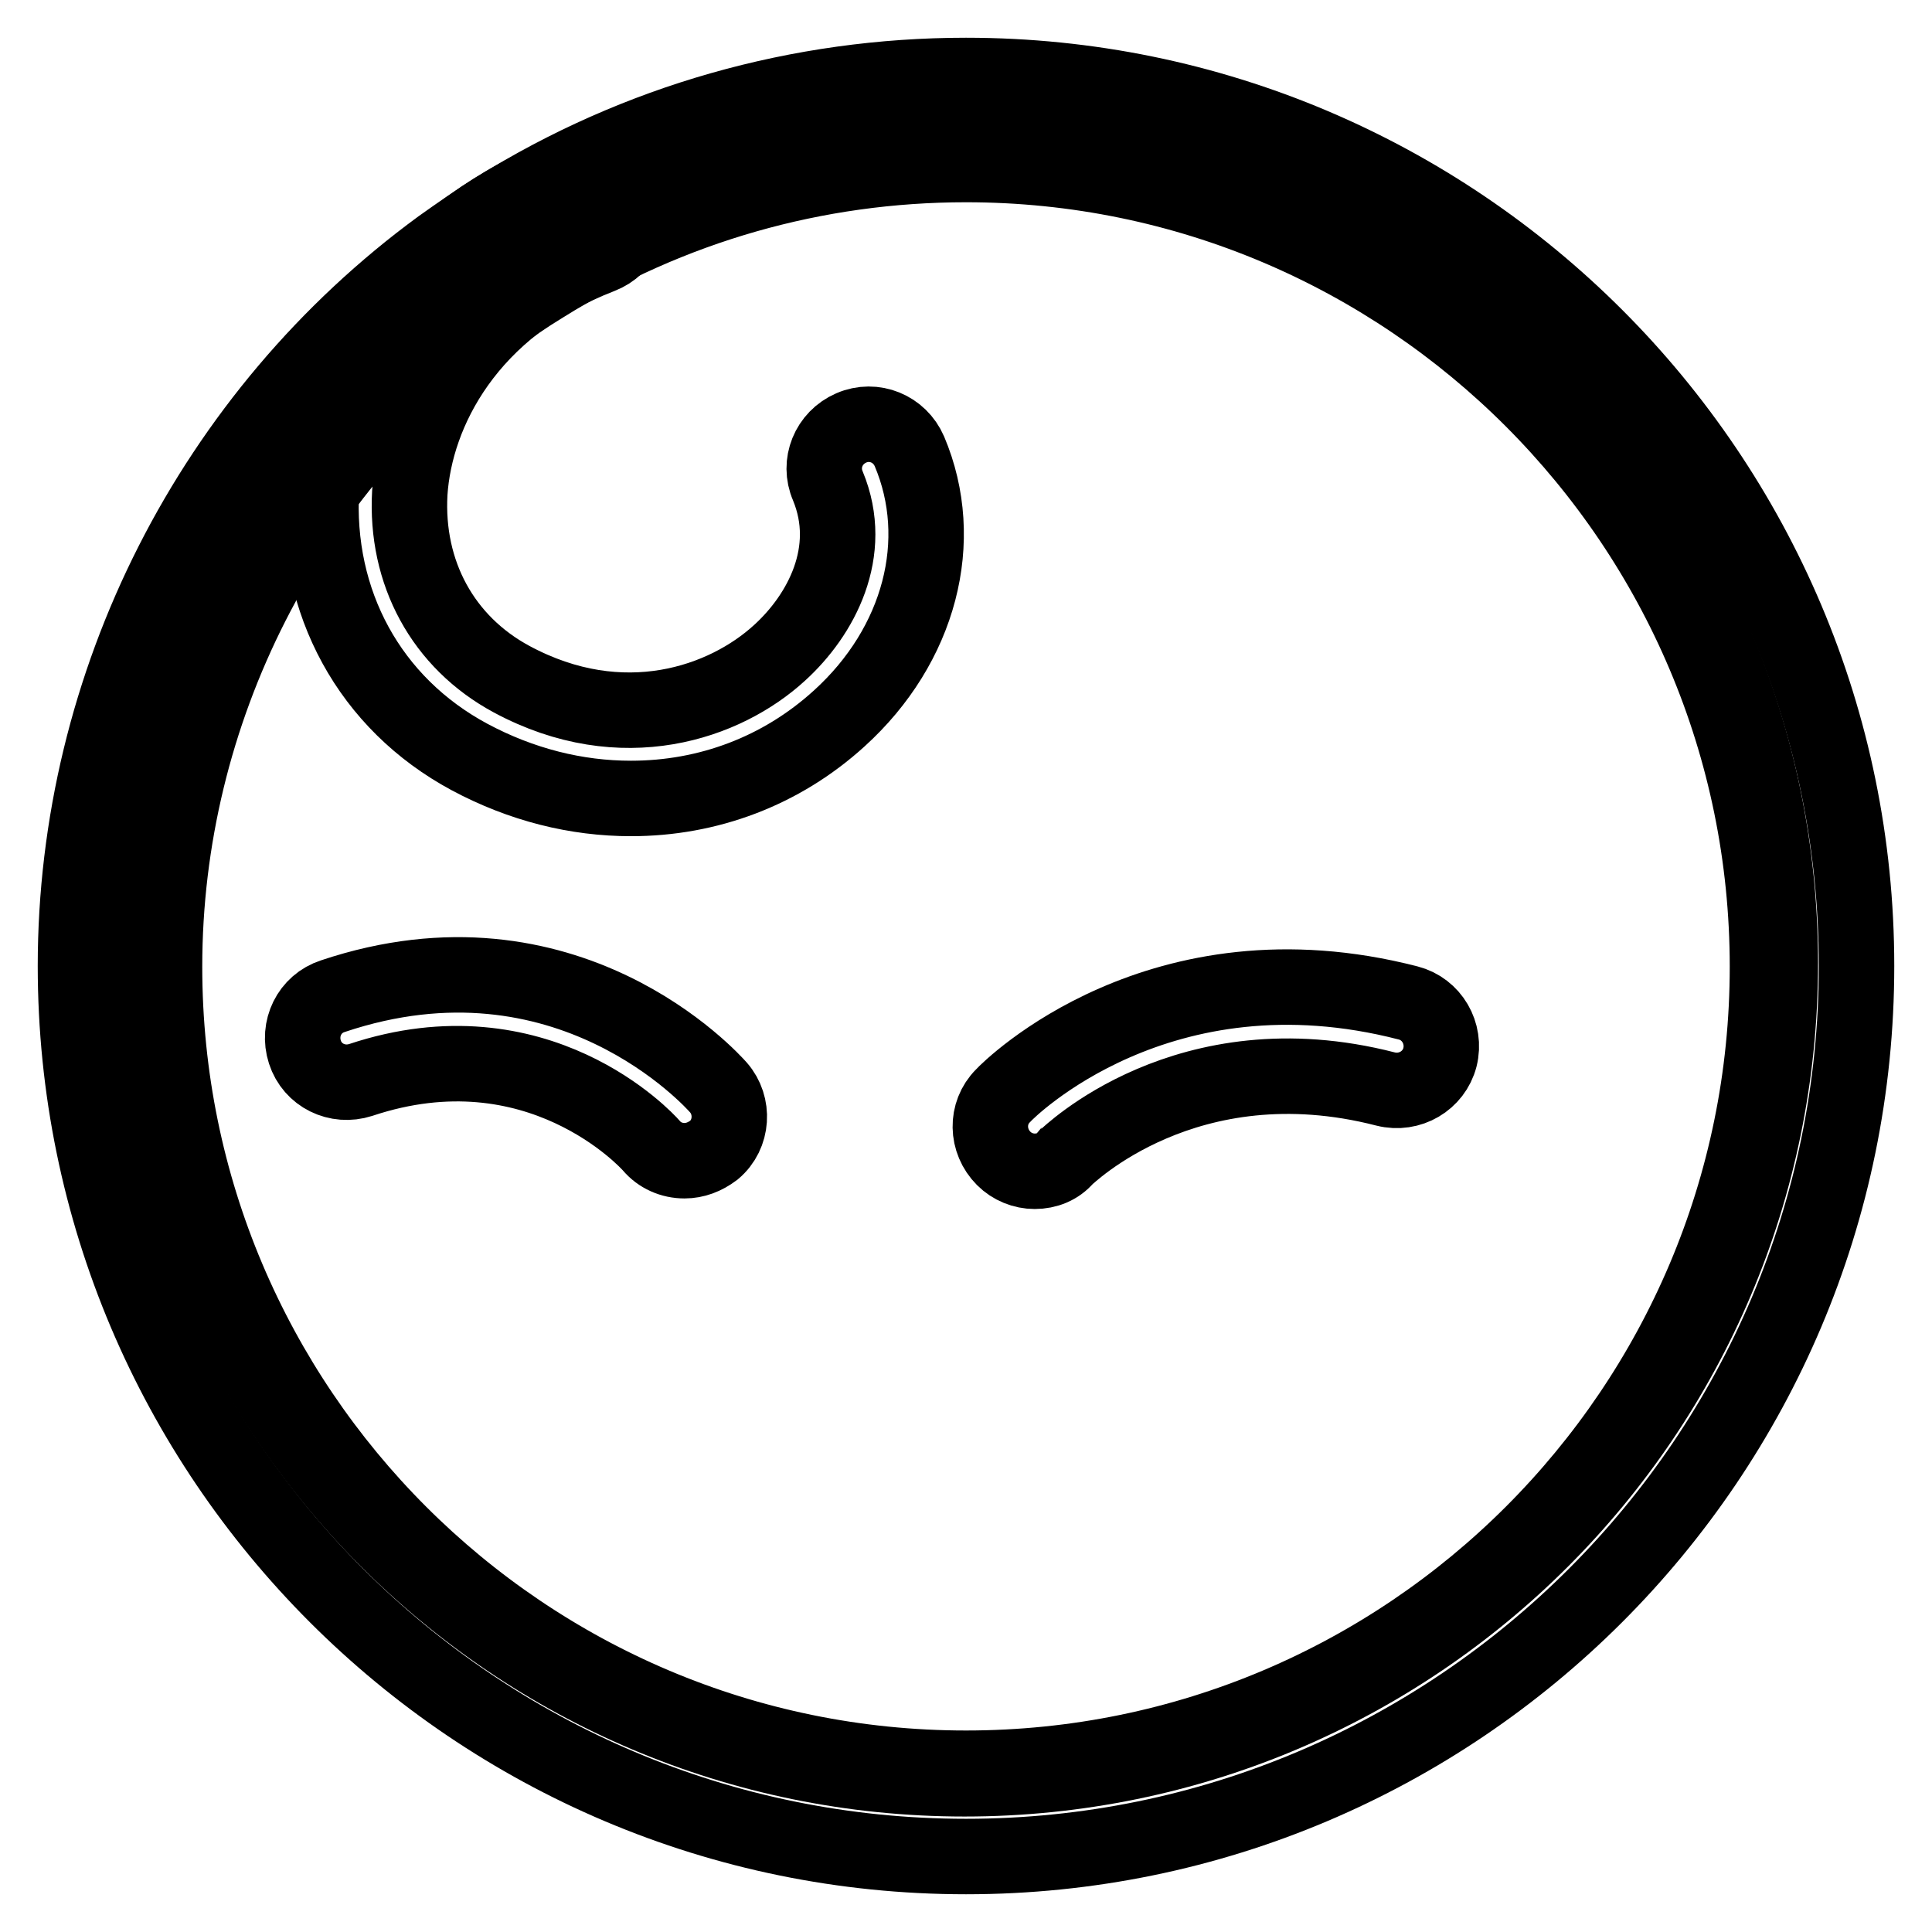
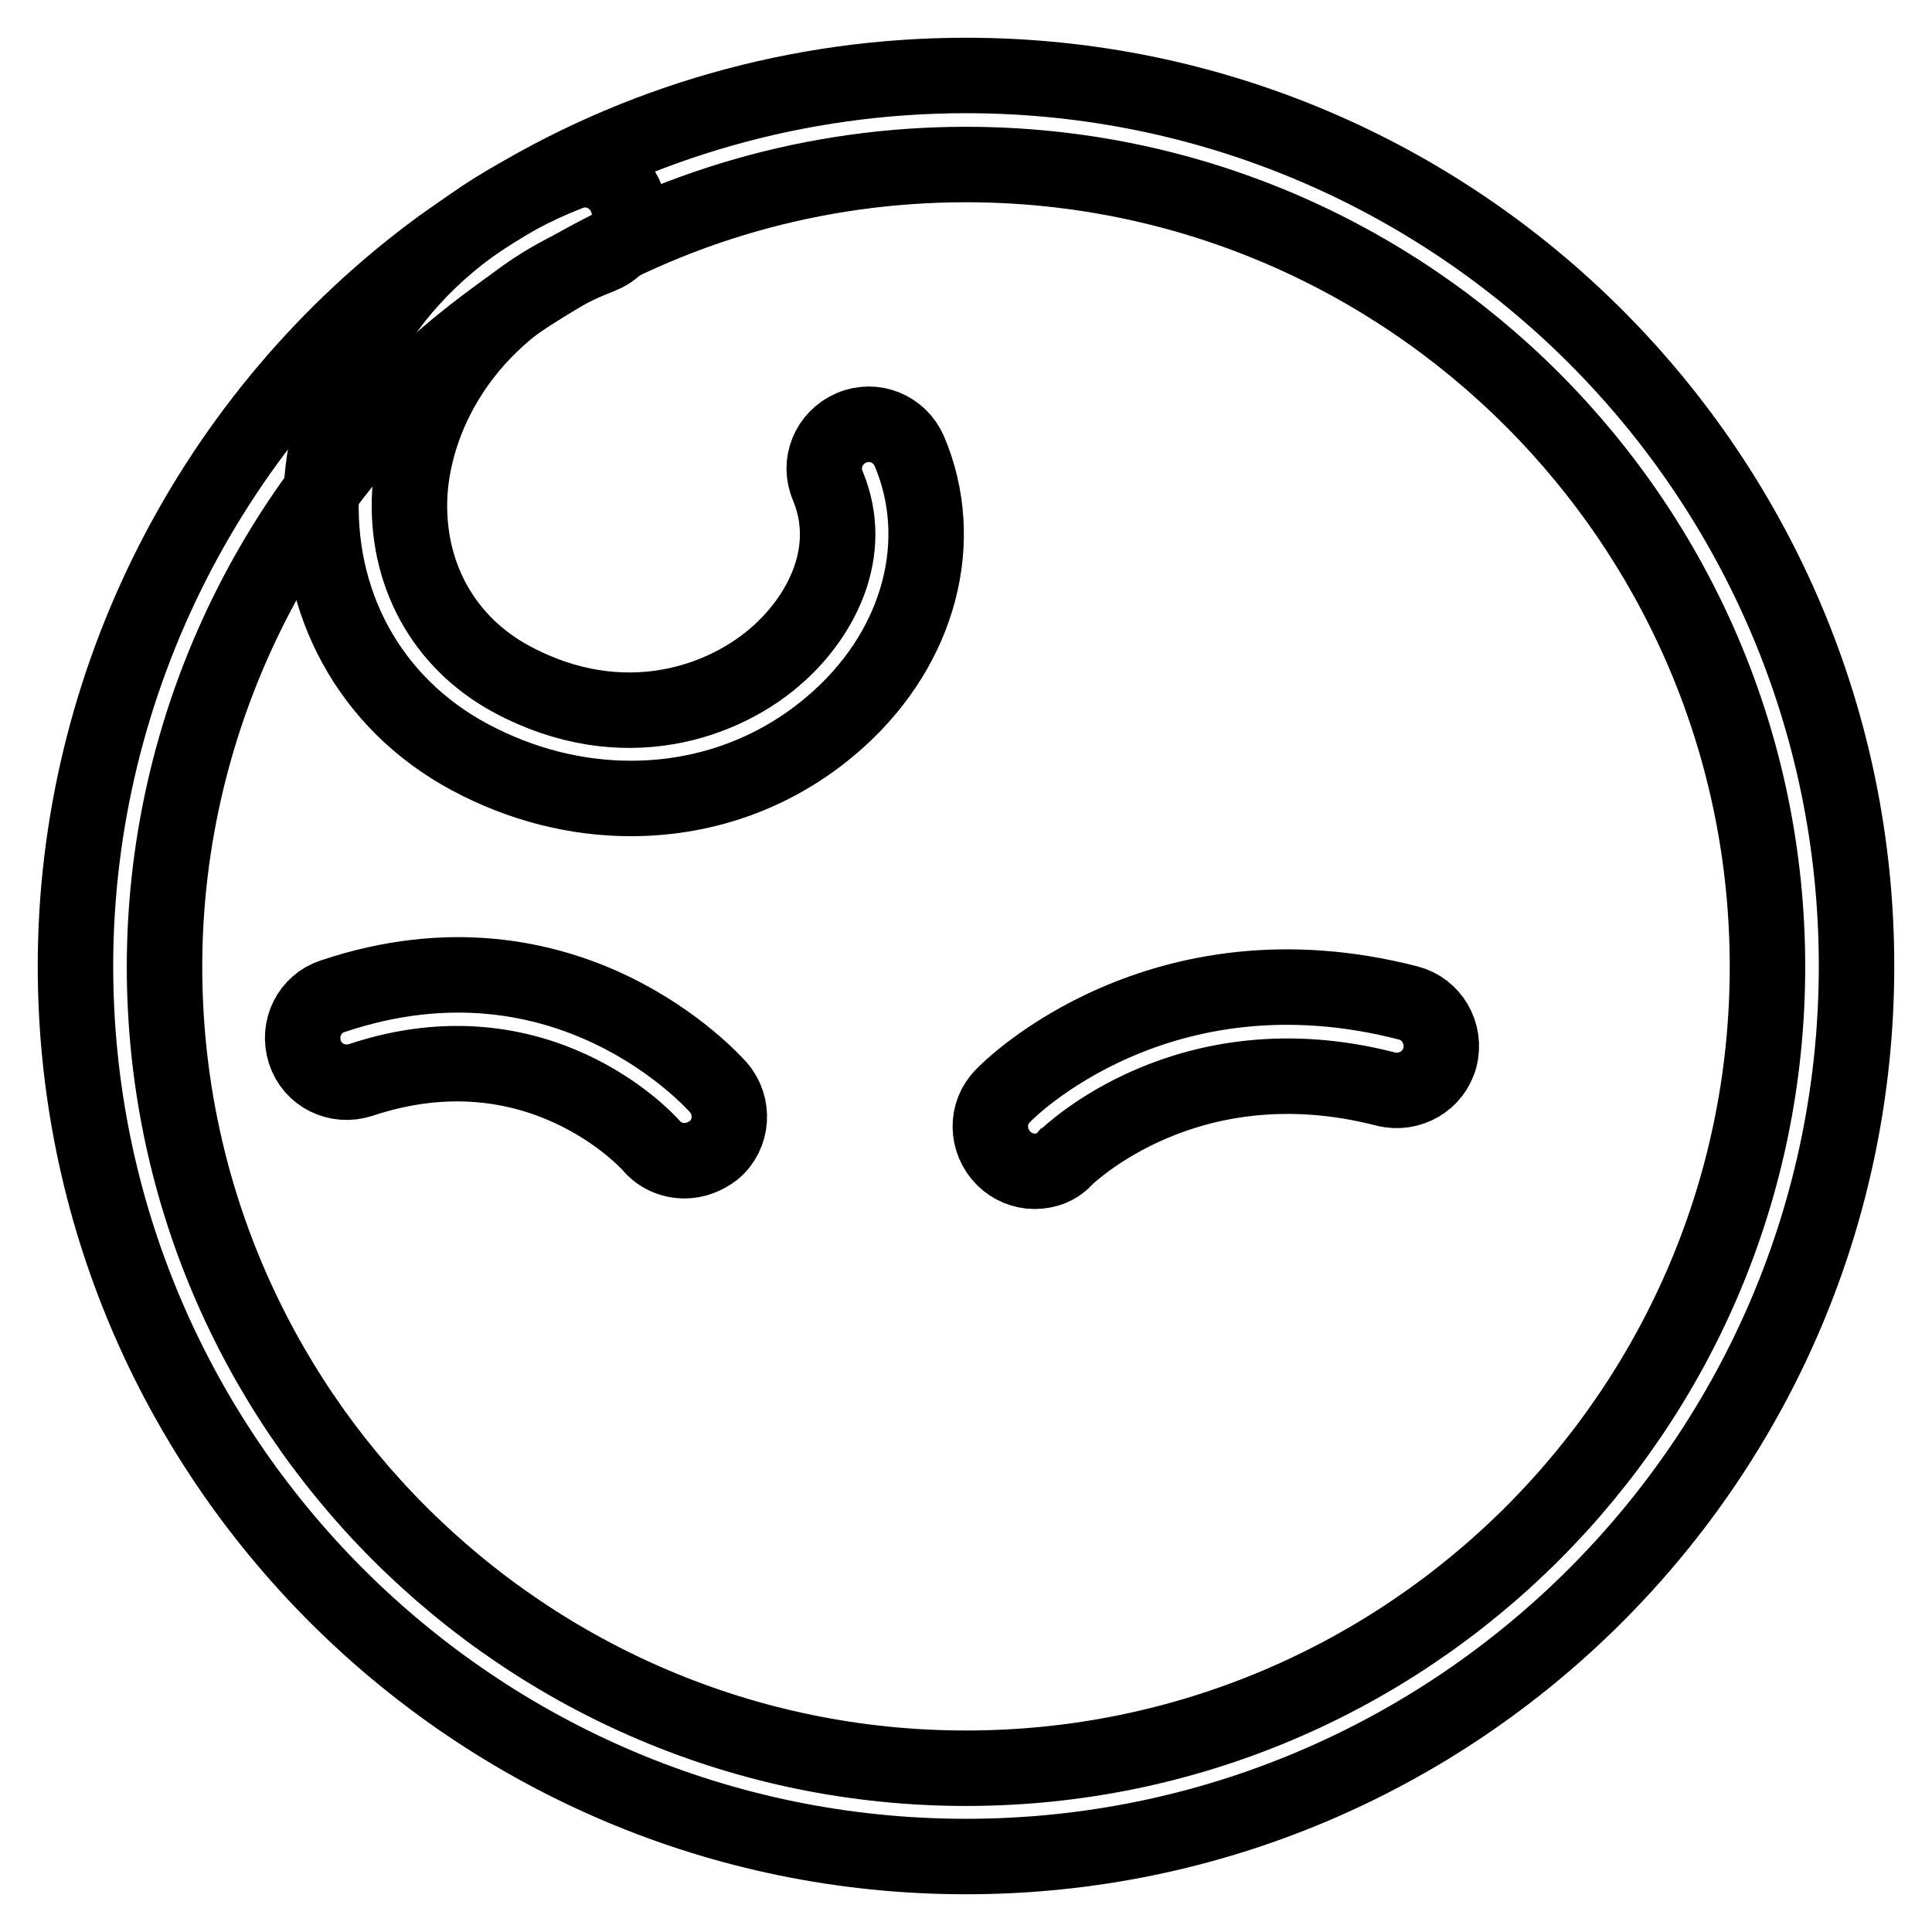
<svg xmlns="http://www.w3.org/2000/svg" version="1.1" x="0px" y="0px" viewBox="0 0 256 256" enable-background="new 0 0 256 256" xml:space="preserve">
  <g>
-     <path stroke-width="10" fill-opacity="0" stroke="#000000" d="M19.7,127.6c0,59.7,48.4,108.1,108.1,108.1s108.1-48.4,108.1-108.1l0,0c0-59.7-48.4-108.1-108.1-108.1 S19.7,67.9,19.7,127.6z" />
    <path stroke-width="10" fill-opacity="0" stroke="#000000" d="M128,246c-65.1,0-118-52.9-118-118c0-37.5,18.1-73.1,48.4-95.3c2.4-1.7,4.8-3.4,7.4-5 C84.4,16.1,105.9,10,128,10c65.1,0,118,52.9,118,118C246,193.1,193.1,246,128,246z M128,21.8c-19.9,0-39.2,5.5-56,16 c-2.3,1.4-4.5,2.9-6.6,4.5c-27.3,20-43.6,52-43.6,85.8c0,58.6,47.6,106.2,106.2,106.2c58.6,0,106.2-47.6,106.2-106.2 S186.6,21.8,128,21.8L128,21.8z" />
    <path stroke-width="10" fill-opacity="0" stroke="#000000" d="M83.6,105.8c-7.2,0-14.5-1.8-21.4-5.5C49,93.2,41.7,79.8,42.6,64.6c1.2-18.4,13.7-34.3,32.8-41.7 c3-1.2,6.4,0.3,7.6,3.4c1.2,3-0.3,6.4-3.4,7.6c-17.6,6.8-24.6,20.7-25.3,31.4C53.7,75.9,58.7,85.1,67.8,90 c14.7,7.9,28.3,3.1,35.5-3.5c5.5-5,10-13.4,6.4-22.1c-1.3-3,0.1-6.4,3.1-7.7c3-1.3,6.4,0.1,7.7,3.1c5,11.8,1.4,25.7-9.3,35.4 C103.5,102.2,93.8,105.8,83.6,105.8z M90.7,153.8c-1.7,0-3.3-0.7-4.4-2c-0.6-0.7-15.1-16.5-38.5-8.7c-3.1,1-6.4-0.6-7.4-3.7 c-1-3.1,0.6-6.4,3.7-7.4c31-10.4,50.3,11.2,51.1,12.1c2.1,2.4,1.9,6.2-0.6,8.3C93.4,153.3,92.1,153.8,90.7,153.8z M137.1,155.2 c-1.5,0-3-0.6-4.1-1.7c-2.3-2.3-2.4-6-0.1-8.3c0.8-0.9,20.8-20.8,53.7-12.3c3.1,0.8,5,4,4.2,7.2c-0.8,3.1-4,5-7.2,4.2 c-26.4-6.8-42.2,9-42.4,9.1C140.2,154.6,138.7,155.2,137.1,155.2L137.1,155.2z" />
  </g>
</svg>